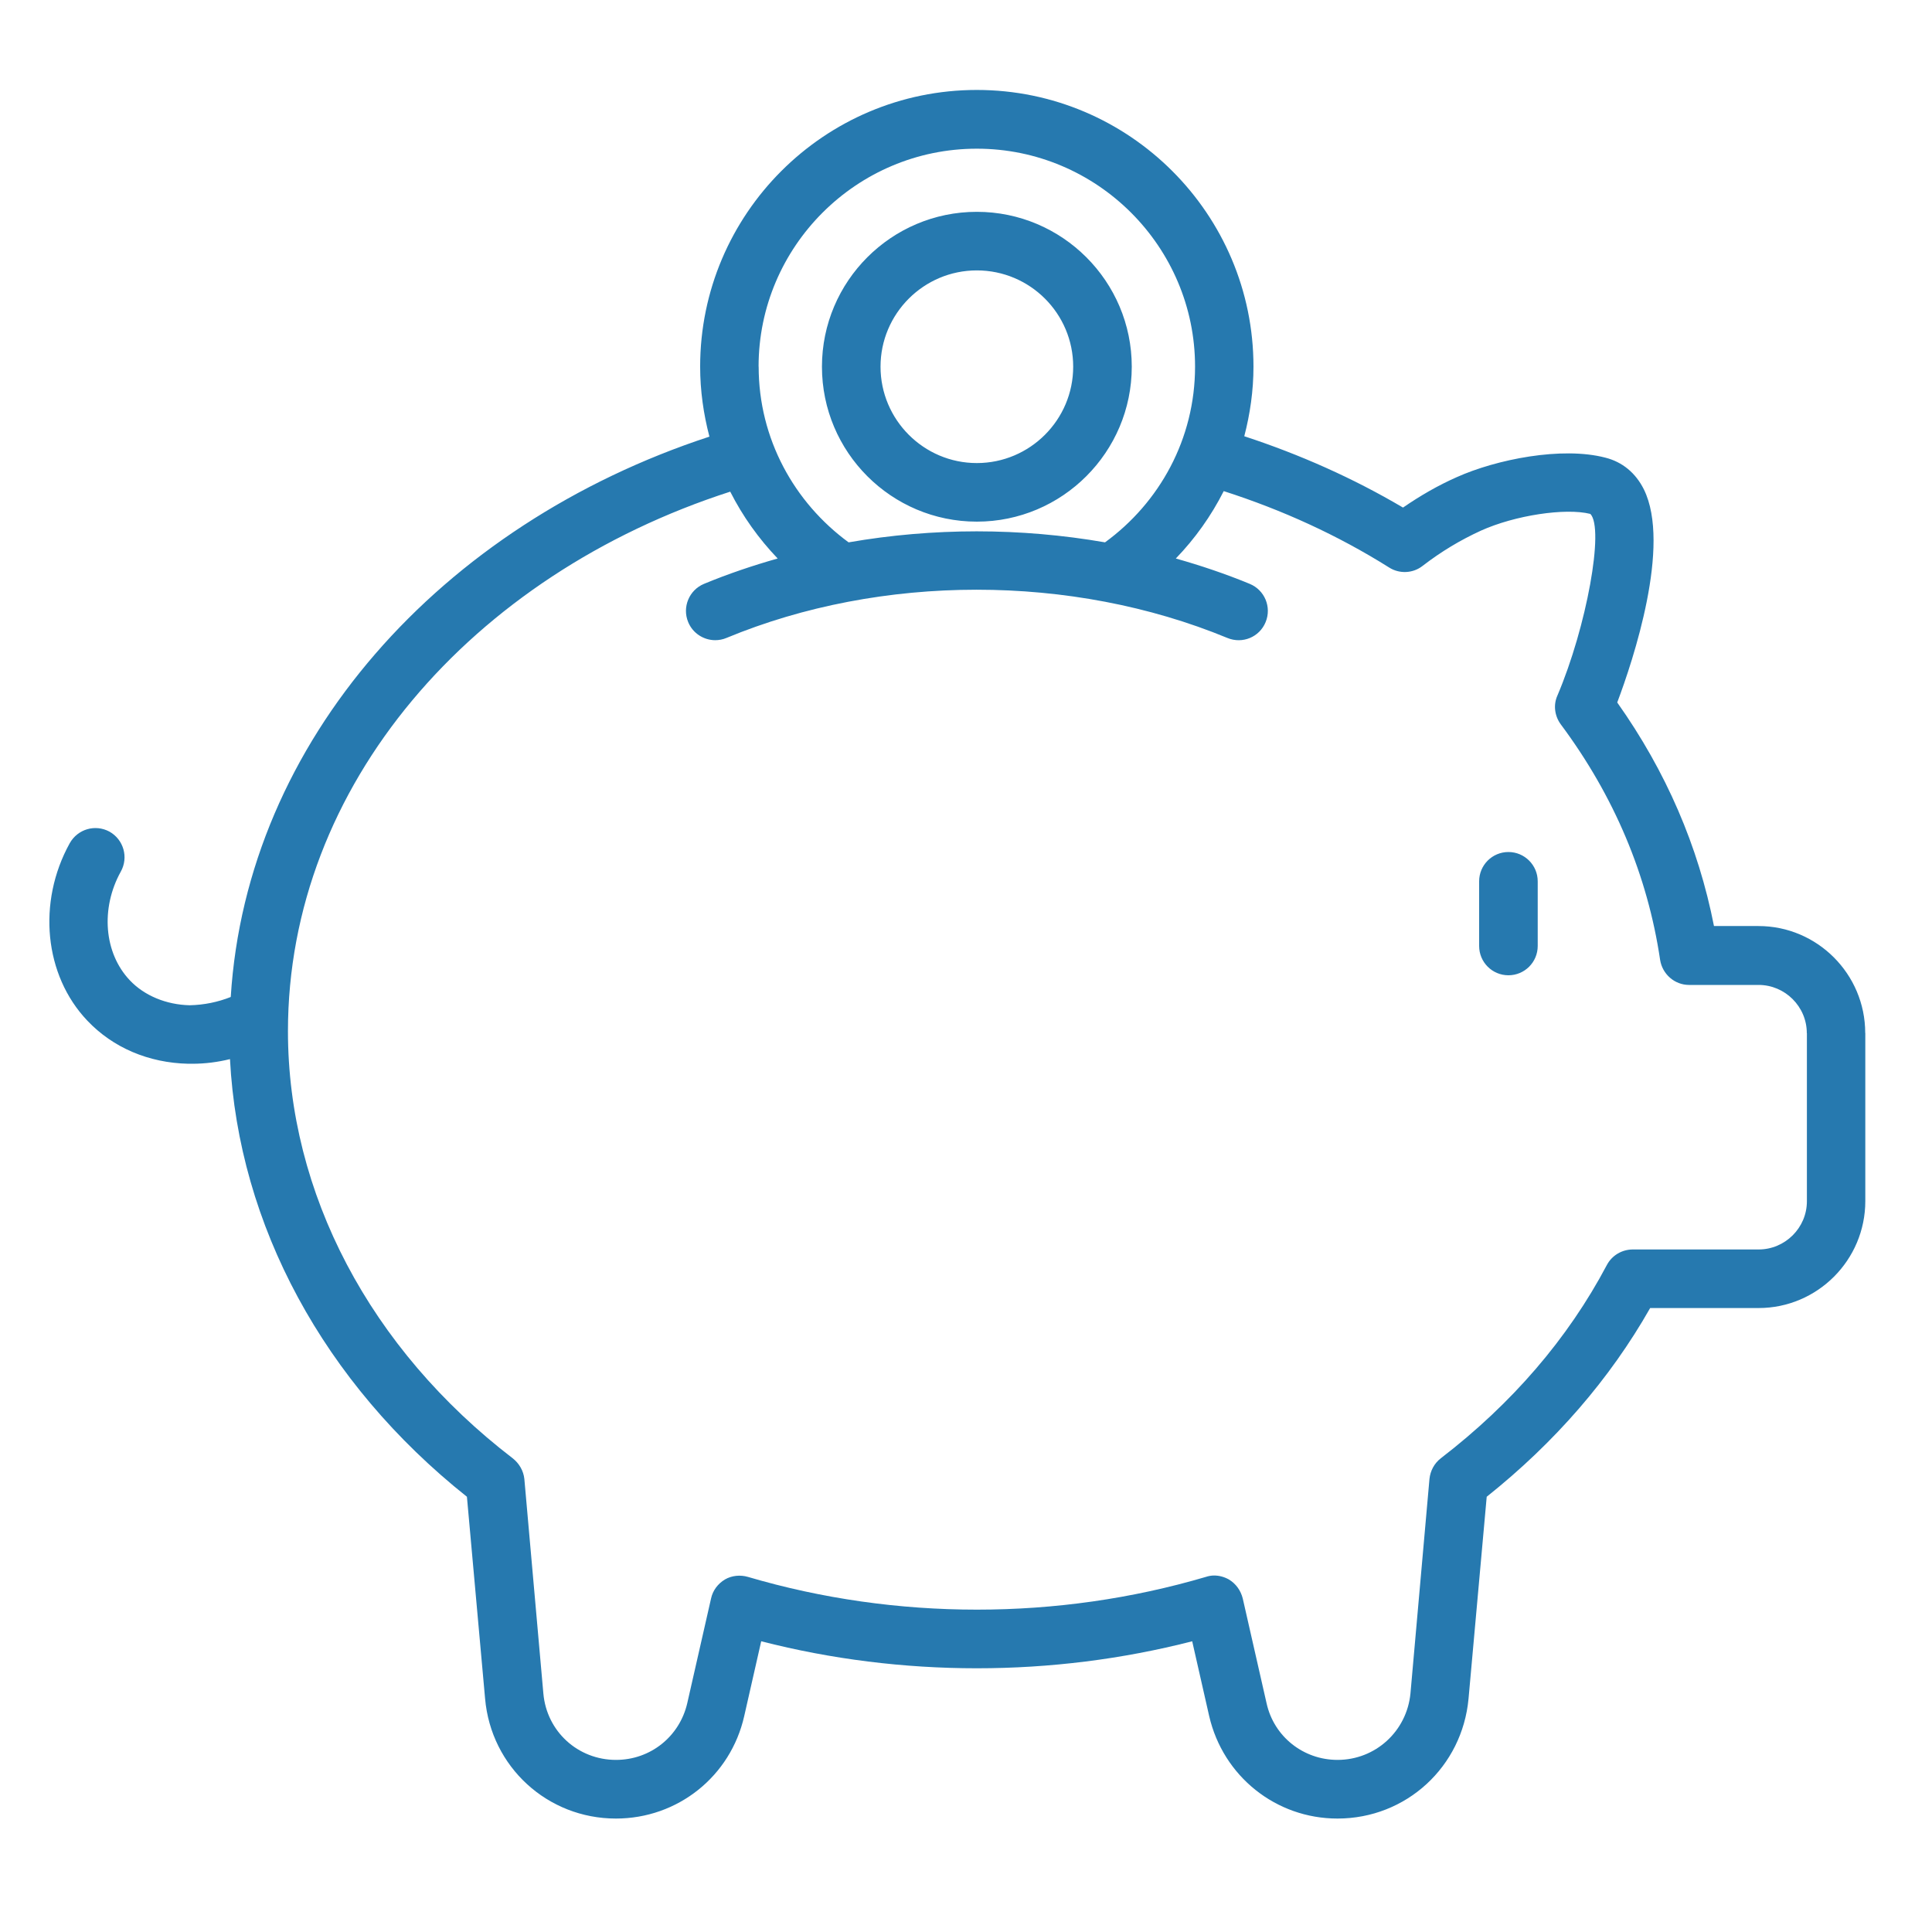
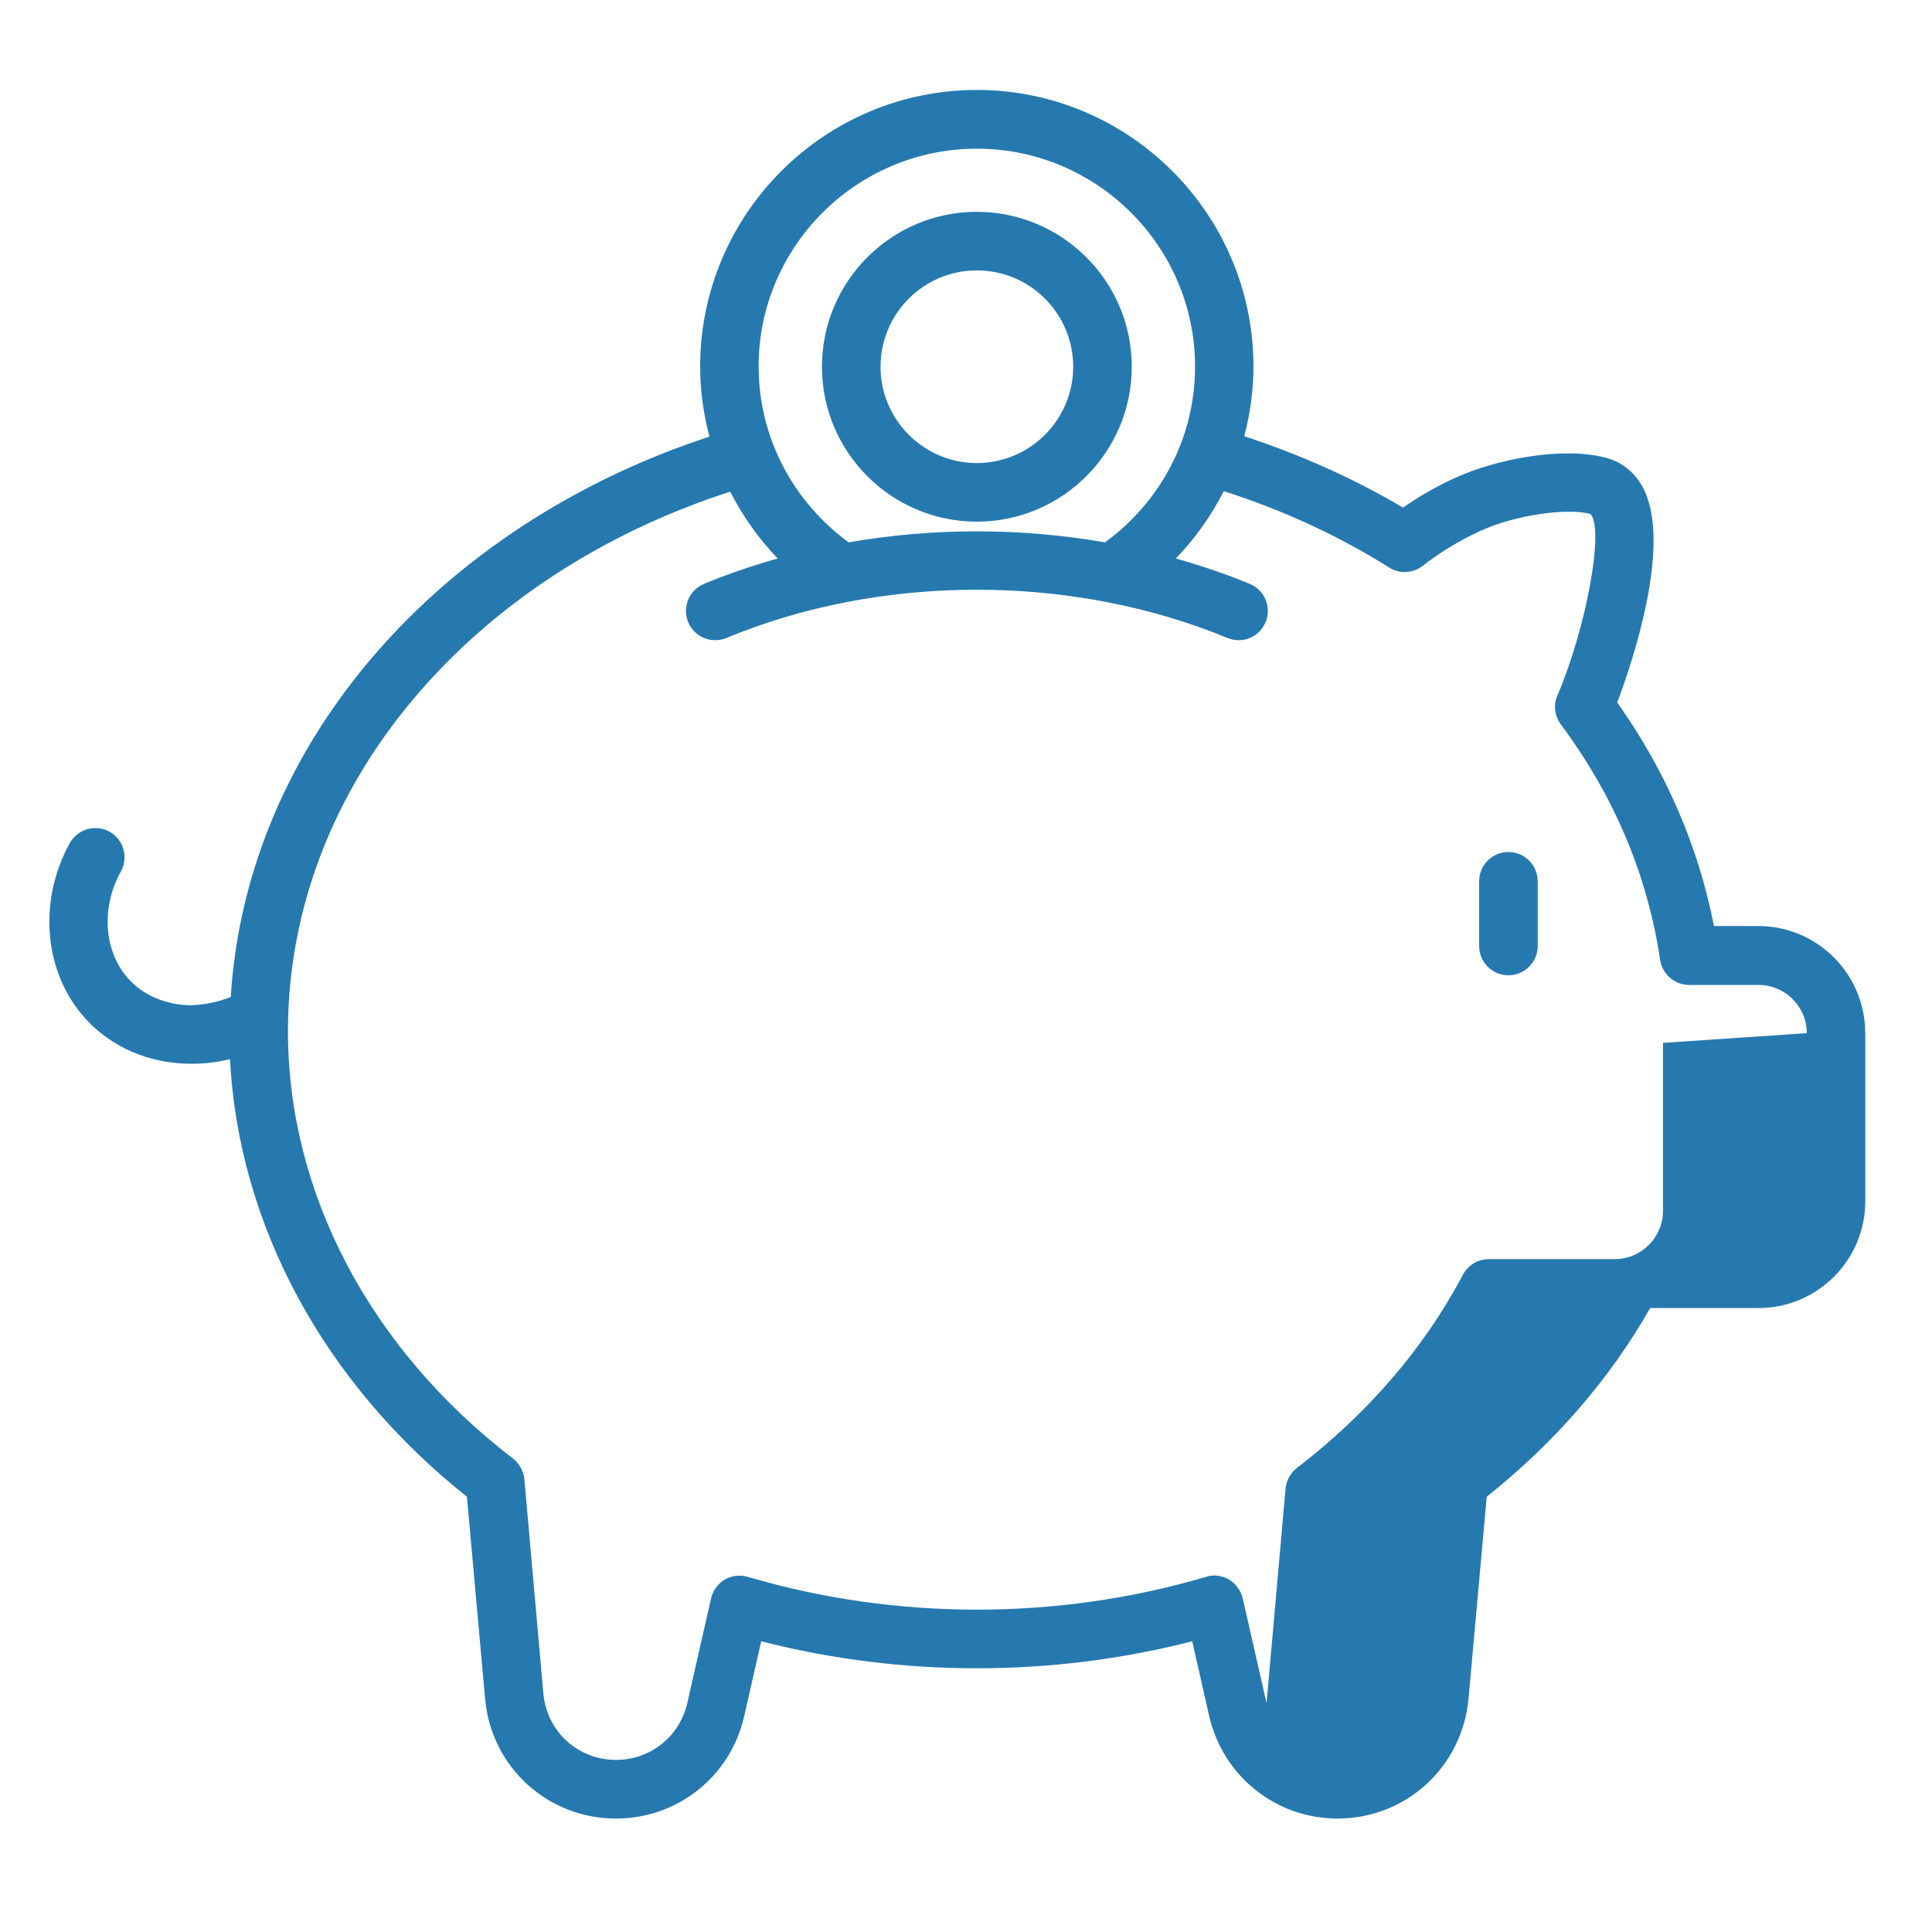
<svg xmlns="http://www.w3.org/2000/svg" id="a" viewBox="0 0 250 250">
  <defs>
    <style>.b{fill:#2679af;stroke-width:0px;}</style>
  </defs>
-   <path class="b" d="m195.19,126.2c-2.1,0-3.79-1.7-3.79-3.79v-8.37c0-2.1,1.7-3.79,3.79-3.79s3.79,1.7,3.79,3.79v8.37c0,2.1-1.7,3.79-3.79,3.79Zm46.18,7.48v21.74c0,7.64-6.21,13.84-13.81,13.84h-14.03c-5.21,9.18-12.34,17.4-21.15,24.42l-2.35,26.11c-.81,8.85-8.08,15.53-16.96,15.53-7.97,0-14.8-5.47-16.6-13.25l-2.2-9.69c-18.14,4.66-37.6,4.66-55.77,0l-2.2,9.69c-1.76,7.78-8.59,13.25-16.6,13.25-8.85,0-16.16-6.68-16.93-15.53l-2.35-26.11c-18.53-14.74-29.54-35.14-30.66-56.63-1.59.39-3.22.6-4.88.6h-.51c-5.14-.11-9.77-2.09-13.07-5.58-5.58-5.87-6.5-15.31-2.28-22.95,1.03-1.84,3.3-2.5,5.14-1.51,1.84,1.03,2.5,3.34,1.47,5.18-2.64,4.77-2.17,10.54,1.17,14.06,1.87,1.98,4.7,3.16,7.75,3.23,1.86-.04,3.65-.41,5.31-1.07,2.07-33.14,27.18-61.11,61.94-72.51-.76-2.9-1.2-5.93-1.2-9.06,0-19.72,16.05-35.8,35.8-35.8s35.8,16.08,35.8,35.8c0,3.12-.44,6.13-1.19,9.01,7.2,2.36,14.08,5.42,20.54,9.23,2.24-1.54,4.52-2.86,6.94-3.93,5.14-2.31,13.62-4,19.24-2.53,2.2.55,3.93,1.98,4.99,4.11,3.56,7.23-1.4,22.14-3.45,27.57,6.32,8.92,10.5,18.62,12.52,28.93h5.76c7.6,0,13.81,6.21,13.81,13.84h0ZM98.17,47.44c0,9.35,4.61,17.59,11.64,22.74,10.9-1.9,22.25-1.9,33.18,0,7.04-5.13,11.65-13.37,11.65-22.74,0-15.53-12.67-28.2-28.24-28.2s-28.24,12.67-28.24,28.2h0Zm135.63,86.25c0-3.45-2.83-6.24-6.24-6.24h-9c-1.87,0-3.45-1.4-3.74-3.23-1.62-10.94-5.95-21.22-12.85-30.48-.81-1.1-.99-2.53-.44-3.74,3.78-8.89,6.09-21.63,4.26-23.5-3.23-.81-9.77.18-14.17,2.17-2.64,1.21-5.1,2.68-7.53,4.55-1.25.99-3.01,1.06-4.33.22-6.65-4.18-13.84-7.46-21.41-9.89-1.63,3.22-3.72,6.15-6.2,8.72,3.26.92,6.46,2,9.56,3.28,1.94.8,2.86,3.01,2.06,4.95-.79,1.94-3,2.86-4.95,2.05-20.17-8.33-44.79-8.31-64.82,0-.47.2-.97.29-1.45.29-1.48,0-2.9-.88-3.5-2.34-.8-1.93.12-4.15,2.05-4.95,3.09-1.28,6.28-2.36,9.53-3.28-2.45-2.56-4.53-5.47-6.14-8.65-33.44,10.78-57.23,38-57.23,69.82,0,20.93,10.61,41.09,29.08,55.26.84.66,1.4,1.62,1.51,2.68l2.46,27.76c.44,4.92,4.48,8.59,9.4,8.59,4.44,0,8.22-3.01,9.22-7.34l3.08-13.55c.22-1.03.88-1.91,1.8-2.46.88-.51,1.98-.62,2.97-.33,19.17,5.65,40.09,5.65,59.26,0,.33-.11.7-.18,1.06-.18.66,0,1.32.18,1.91.51.92.55,1.54,1.43,1.8,2.46l3.08,13.55c.95,4.33,4.77,7.34,9.18,7.34,4.92,0,8.96-3.71,9.44-8.59l2.46-27.76c.11-1.06.62-2.02,1.47-2.68,9.22-7.09,16.45-15.49,21.48-25,.66-1.25,1.95-2.02,3.38-2.02h16.27c3.41,0,6.24-2.79,6.24-6.24v-21.74h0ZM106.36,47.45c0-11.05,8.99-20.04,20.04-20.04s20.05,8.99,20.05,20.04-8.99,20.05-20.05,20.05-20.04-8.99-20.04-20.05Zm7.58,0c0,6.87,5.59,12.47,12.46,12.47s12.47-5.59,12.47-12.47-5.59-12.46-12.47-12.46c-6.87,0-12.46,5.59-12.46,12.46Z" />
+   <path class="b" d="m195.19,126.2c-2.1,0-3.79-1.7-3.79-3.79v-8.37c0-2.1,1.7-3.79,3.79-3.79s3.79,1.7,3.79,3.79v8.37c0,2.1-1.7,3.79-3.79,3.79Zm46.18,7.48v21.74c0,7.64-6.21,13.84-13.81,13.84h-14.03c-5.21,9.18-12.34,17.4-21.15,24.42l-2.35,26.11c-.81,8.85-8.08,15.53-16.96,15.53-7.97,0-14.8-5.47-16.6-13.25l-2.2-9.69c-18.14,4.66-37.6,4.66-55.77,0l-2.2,9.69c-1.76,7.78-8.59,13.25-16.6,13.25-8.85,0-16.16-6.68-16.93-15.53l-2.35-26.11c-18.53-14.74-29.54-35.14-30.66-56.63-1.59.39-3.22.6-4.88.6h-.51c-5.14-.11-9.77-2.09-13.07-5.58-5.58-5.87-6.5-15.31-2.28-22.95,1.03-1.84,3.3-2.5,5.14-1.51,1.84,1.03,2.5,3.34,1.47,5.18-2.64,4.77-2.17,10.54,1.17,14.06,1.87,1.98,4.7,3.16,7.75,3.23,1.86-.04,3.65-.41,5.31-1.07,2.07-33.14,27.18-61.11,61.94-72.51-.76-2.9-1.2-5.93-1.2-9.06,0-19.72,16.05-35.8,35.8-35.8s35.8,16.08,35.8,35.8c0,3.12-.44,6.13-1.19,9.01,7.2,2.36,14.08,5.42,20.54,9.23,2.24-1.54,4.52-2.86,6.94-3.93,5.14-2.31,13.62-4,19.24-2.53,2.2.55,3.93,1.98,4.99,4.11,3.56,7.23-1.4,22.14-3.45,27.57,6.32,8.92,10.5,18.62,12.52,28.93h5.76c7.6,0,13.81,6.21,13.81,13.84h0ZM98.17,47.44c0,9.35,4.61,17.59,11.64,22.74,10.9-1.9,22.25-1.9,33.18,0,7.04-5.13,11.65-13.37,11.65-22.74,0-15.53-12.67-28.2-28.24-28.2s-28.24,12.67-28.24,28.2h0Zm135.63,86.25c0-3.45-2.83-6.24-6.24-6.24h-9c-1.87,0-3.45-1.4-3.74-3.23-1.62-10.94-5.95-21.22-12.85-30.48-.81-1.1-.99-2.53-.44-3.74,3.78-8.89,6.09-21.63,4.26-23.5-3.23-.81-9.77.18-14.17,2.17-2.64,1.21-5.1,2.68-7.53,4.55-1.25.99-3.01,1.06-4.33.22-6.65-4.18-13.84-7.46-21.41-9.89-1.63,3.22-3.72,6.15-6.2,8.72,3.26.92,6.46,2,9.56,3.28,1.94.8,2.86,3.01,2.06,4.95-.79,1.94-3,2.86-4.95,2.05-20.17-8.33-44.79-8.31-64.82,0-.47.2-.97.29-1.45.29-1.48,0-2.9-.88-3.5-2.34-.8-1.93.12-4.15,2.05-4.95,3.09-1.28,6.28-2.36,9.53-3.28-2.45-2.56-4.53-5.47-6.14-8.65-33.44,10.78-57.23,38-57.23,69.82,0,20.93,10.61,41.09,29.08,55.26.84.66,1.4,1.62,1.51,2.68l2.46,27.76c.44,4.92,4.48,8.59,9.4,8.59,4.44,0,8.22-3.01,9.22-7.34l3.08-13.55c.22-1.03.88-1.91,1.8-2.46.88-.51,1.98-.62,2.97-.33,19.17,5.65,40.09,5.65,59.26,0,.33-.11.7-.18,1.06-.18.66,0,1.32.18,1.91.51.92.55,1.54,1.43,1.8,2.46l3.08,13.55l2.46-27.76c.11-1.06.62-2.02,1.47-2.68,9.22-7.09,16.45-15.49,21.48-25,.66-1.25,1.95-2.02,3.38-2.02h16.27c3.41,0,6.24-2.79,6.24-6.24v-21.74h0ZM106.36,47.45c0-11.05,8.99-20.04,20.04-20.04s20.05,8.99,20.05,20.04-8.99,20.05-20.05,20.05-20.04-8.99-20.04-20.05Zm7.58,0c0,6.87,5.59,12.47,12.46,12.47s12.47-5.59,12.47-12.47-5.59-12.46-12.47-12.46c-6.87,0-12.46,5.59-12.46,12.46Z" />
</svg>